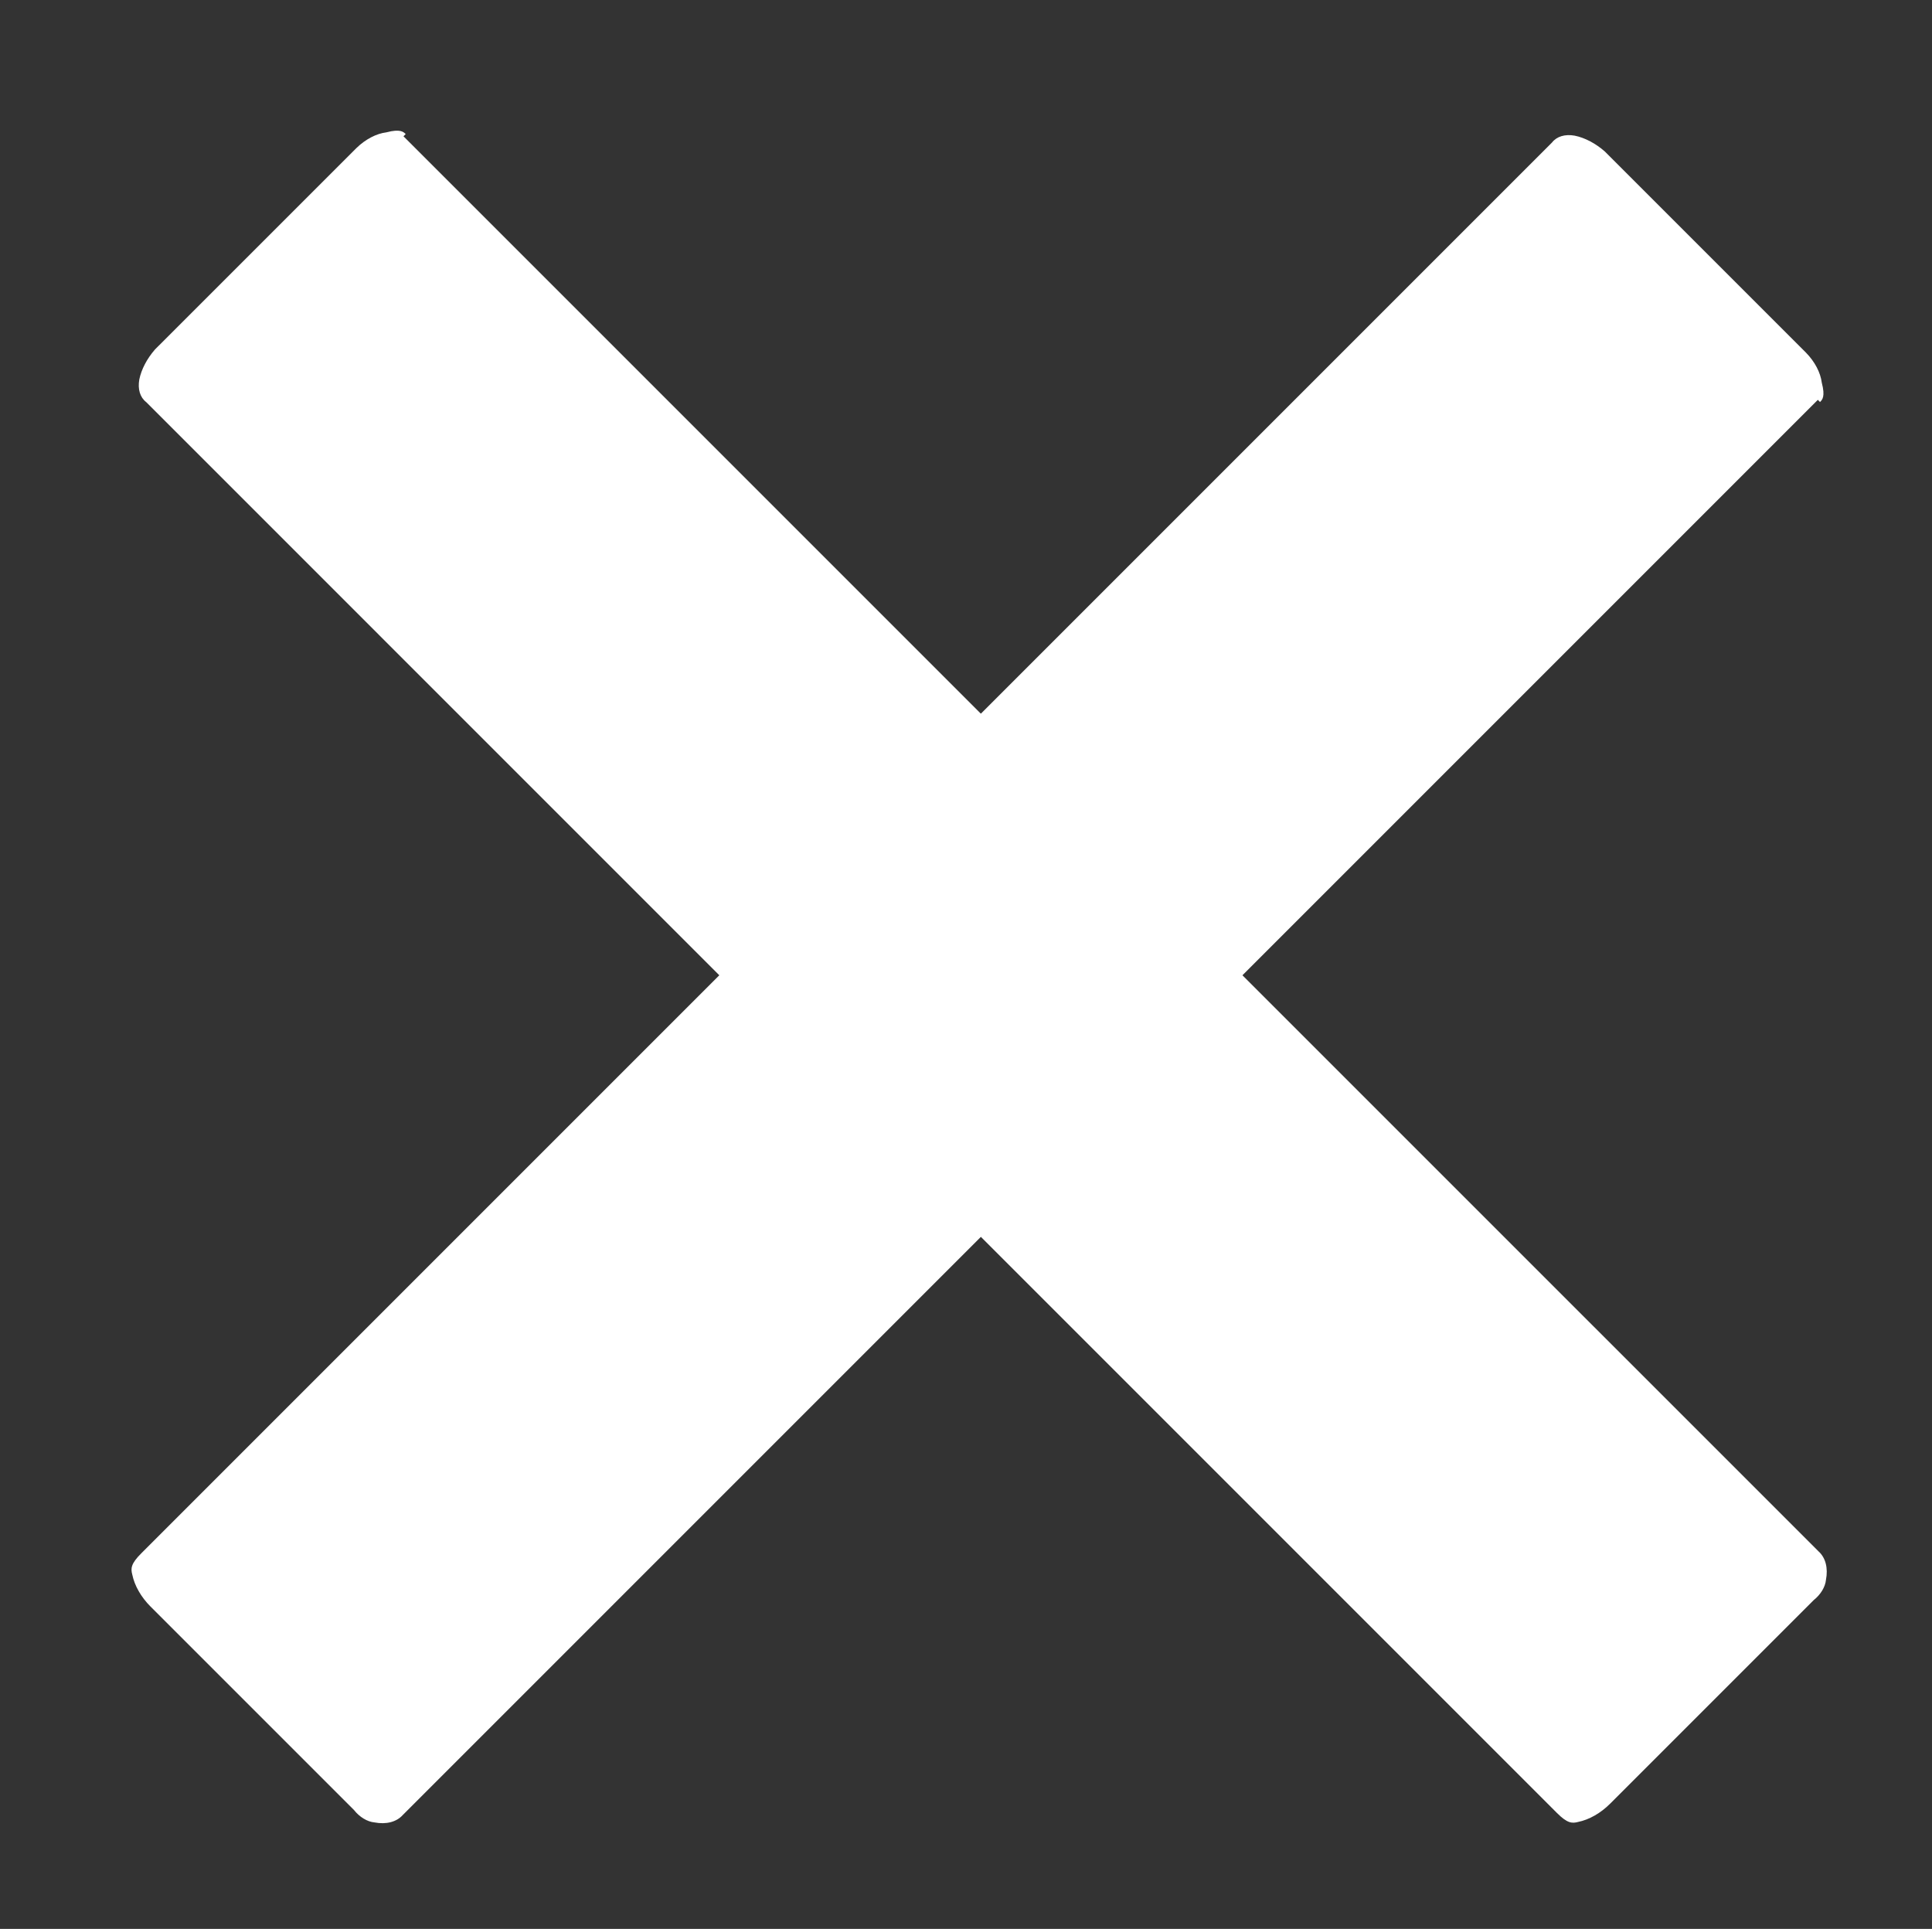
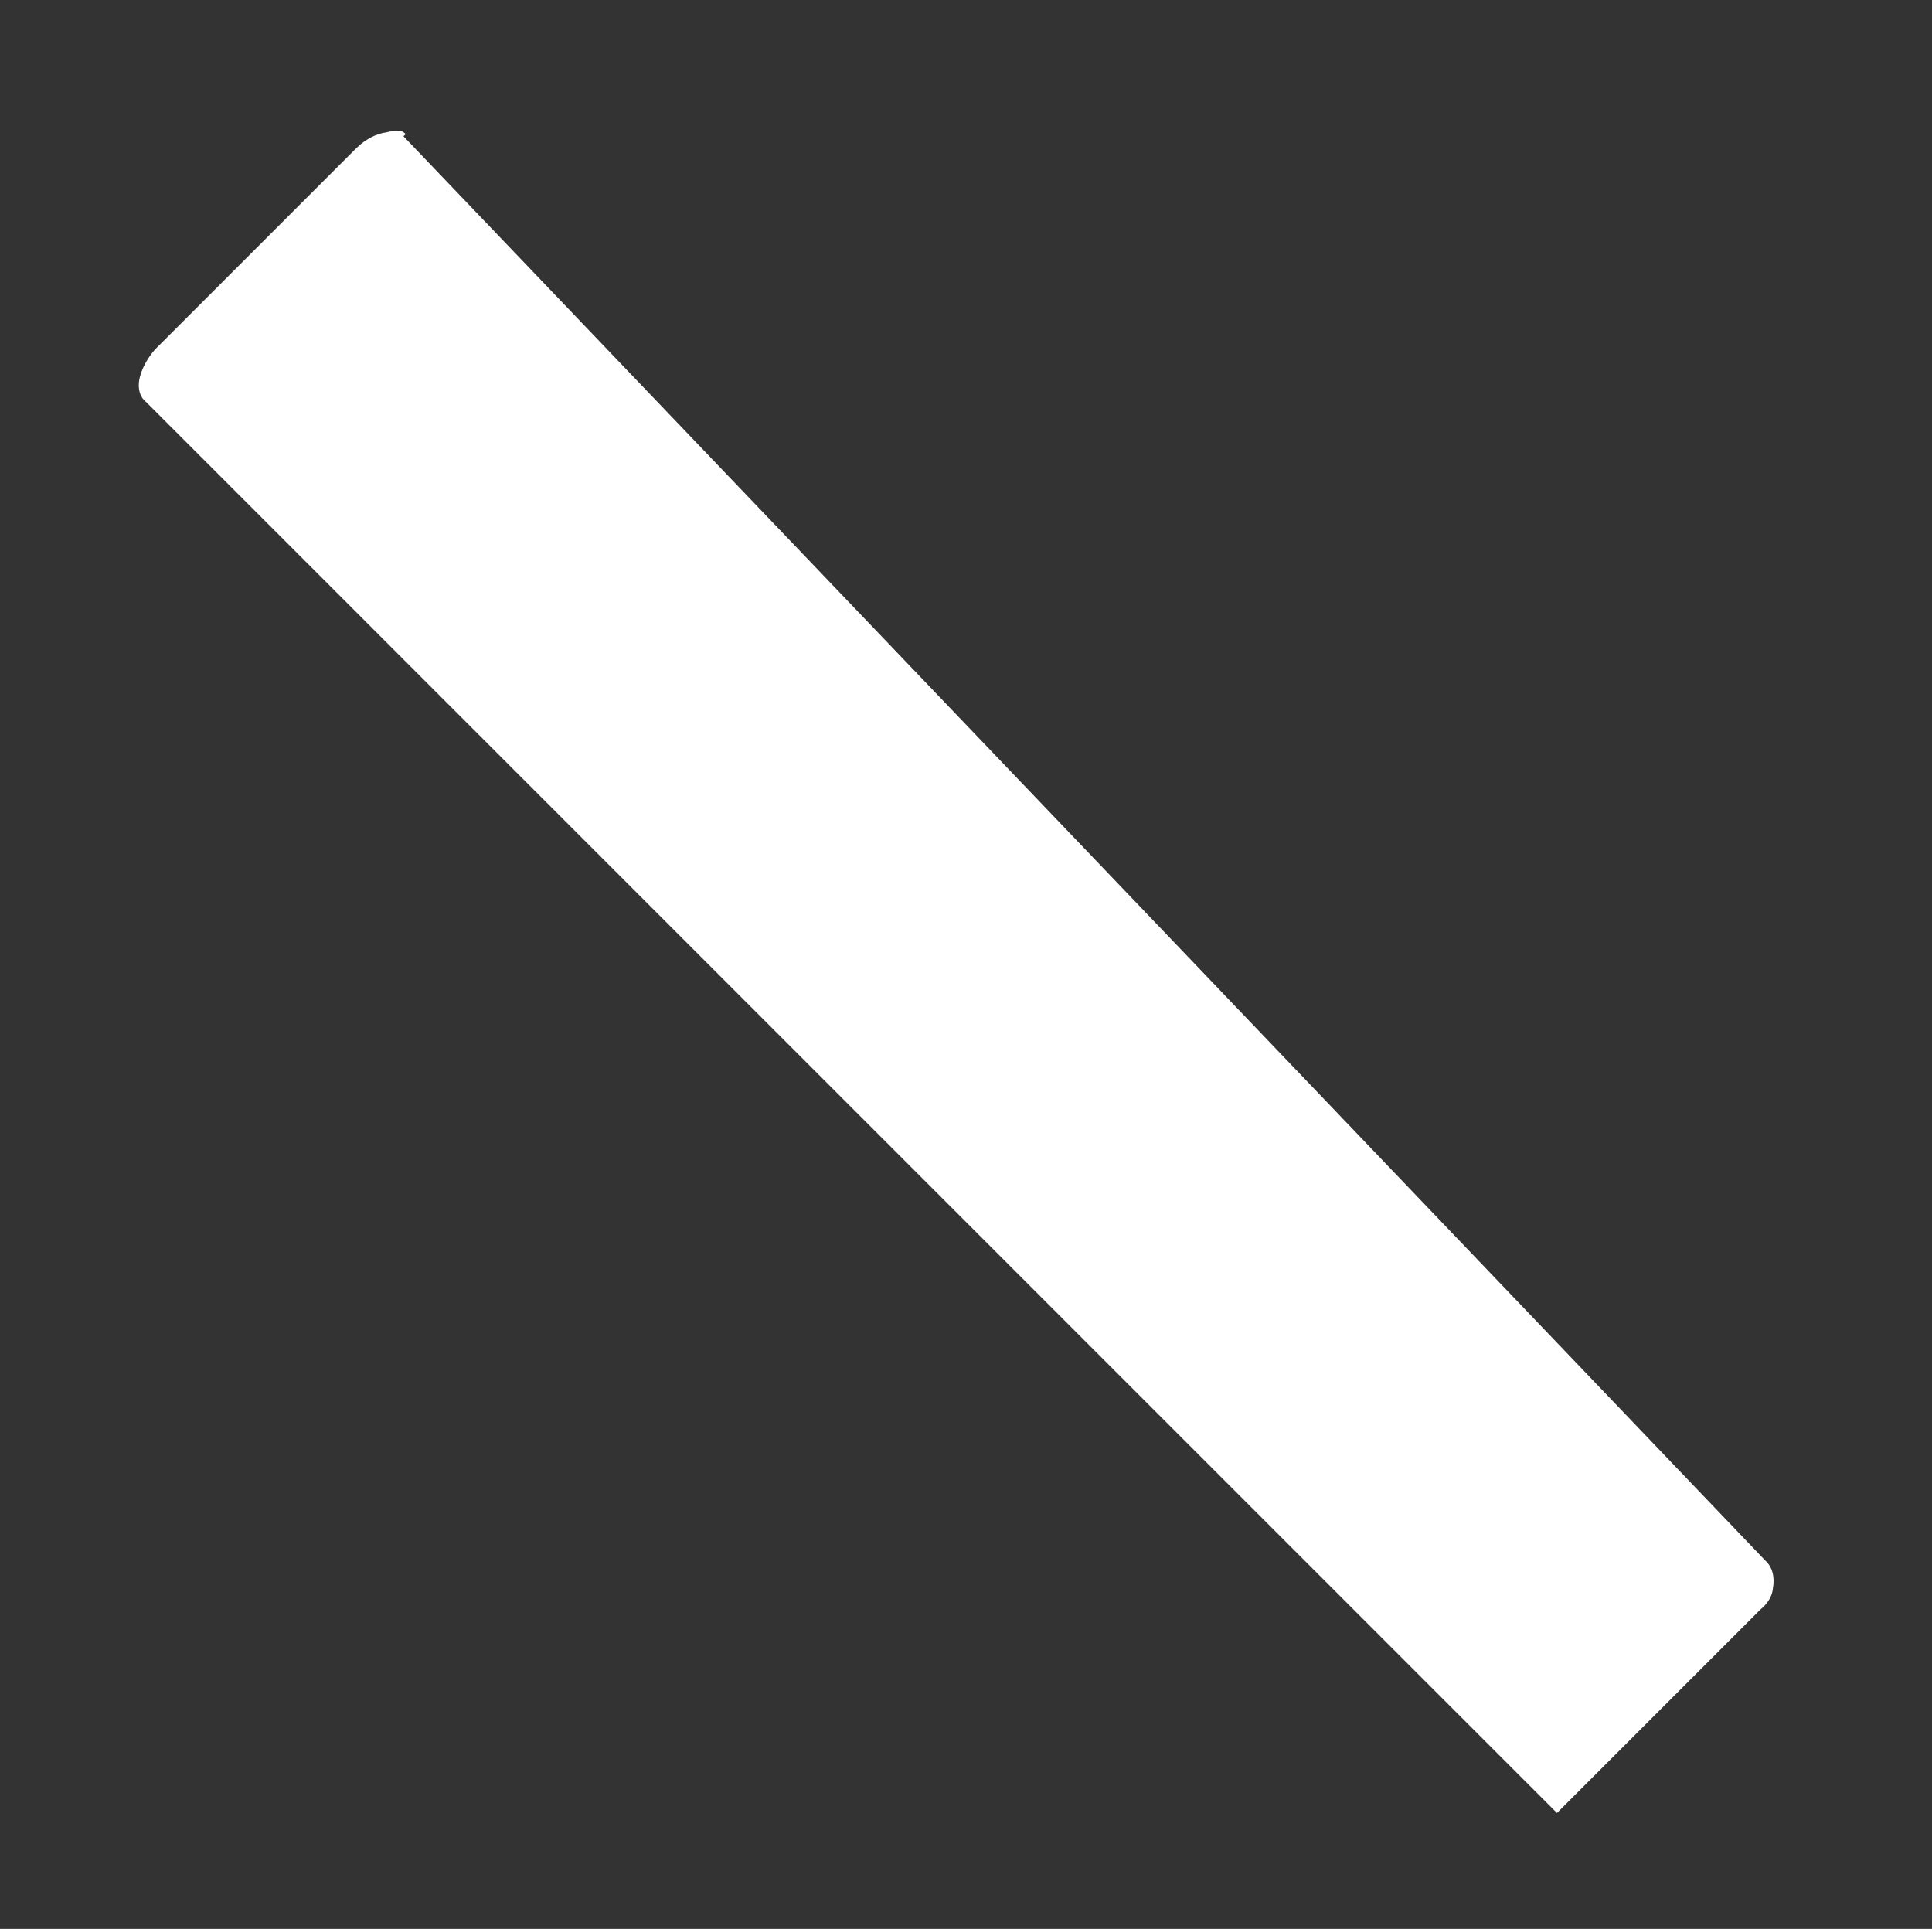
<svg xmlns="http://www.w3.org/2000/svg" xmlns:ns1="http://sodipodi.sourceforge.net/DTD/sodipodi-0.dtd" xmlns:ns2="http://www.inkscape.org/namespaces/inkscape" data-name="Laag 1" version="1.1" viewBox="0 0 40.702 40.635" id="svg10" ns1:docname="icon-cross.svg" ns2:version="0.92.3 (2405546, 2018-03-11)" width="40.702" height="40.635" style="fill:#ffffff">
  <rect x="0" y="0" width="40.702" height="40.635" fill="#333333" stroke="none" />
  <defs id="defs14" />
  <ns1:namedview pagecolor="#ffffff" bordercolor="#666666" borderopacity="1" objecttolerance="10" gridtolerance="10" guidetolerance="10" ns2:pageopacity="0" ns2:pageshadow="2" ns2:window-width="2493" ns2:window-height="1385" id="namedview12" showgrid="false" ns2:zoom="5.6123663" ns2:cx="-10.630755" ns2:cy="20.603491" ns2:window-x="67" ns2:window-y="27" ns2:window-maximized="1" ns2:current-layer="svg10" fit-margin-top="0" fit-margin-left="0" fit-margin-right="0" fit-margin-bottom="0" />
  <title id="title4">VRM-iconsTekengebied 4 kopie 13</title>
-   <path d="m 8.547,2.825 c -0.048,-0.048 -0.114,-0.114 -0.407,-0.037 -0.212,0.026 -0.443,0.147 -0.632,0.332 L 3.266,7.361 C 3.096,7.556 2.979,7.779 2.935,7.993 2.898,8.198 2.951,8.372 3.08,8.471 L 32.801,38.193 c 0.216,0.216 0.316,0.224 0.448,0.188 0.231,-0.047 0.473,-0.185 0.672,-0.384 l 4.288,-4.288 c 0.145,-0.114 0.245,-0.278 0.259,-0.427 0.048,-0.251 -0.008,-0.467 -0.156,-0.6 L 8.5,2.871 Z" id="path6" style="fill:#ffffff;stroke-width:1.054" ns2:connector-curvature="0" />
-   <path d="m 38.343,8.469 c 0.048,-0.048 0.114,-0.114 0.037,-0.407 -0.026,-0.212 -0.147,-0.443 -0.332,-0.632 L 33.807,3.189 C 33.612,3.019 33.388,2.901 33.175,2.858 32.97,2.821 32.796,2.874 32.696,3.003 L 2.975,32.724 c -0.216,0.216 -0.224,0.316 -0.188,0.448 0.047,0.231 0.185,0.473 0.384,0.672 l 4.288,4.288 c 0.114,0.145 0.278,0.245 0.427,0.259 0.251,0.048 0.467,-0.008 0.6,-0.156 L 38.297,8.423 Z" id="path8" style="fill:#ffffff;stroke-width:1.054" ns2:connector-curvature="0" />
+   <path d="m 8.547,2.825 c -0.048,-0.048 -0.114,-0.114 -0.407,-0.037 -0.212,0.026 -0.443,0.147 -0.632,0.332 L 3.266,7.361 C 3.096,7.556 2.979,7.779 2.935,7.993 2.898,8.198 2.951,8.372 3.08,8.471 L 32.801,38.193 l 4.288,-4.288 c 0.145,-0.114 0.245,-0.278 0.259,-0.427 0.048,-0.251 -0.008,-0.467 -0.156,-0.6 L 8.5,2.871 Z" id="path6" style="fill:#ffffff;stroke-width:1.054" ns2:connector-curvature="0" />
</svg>